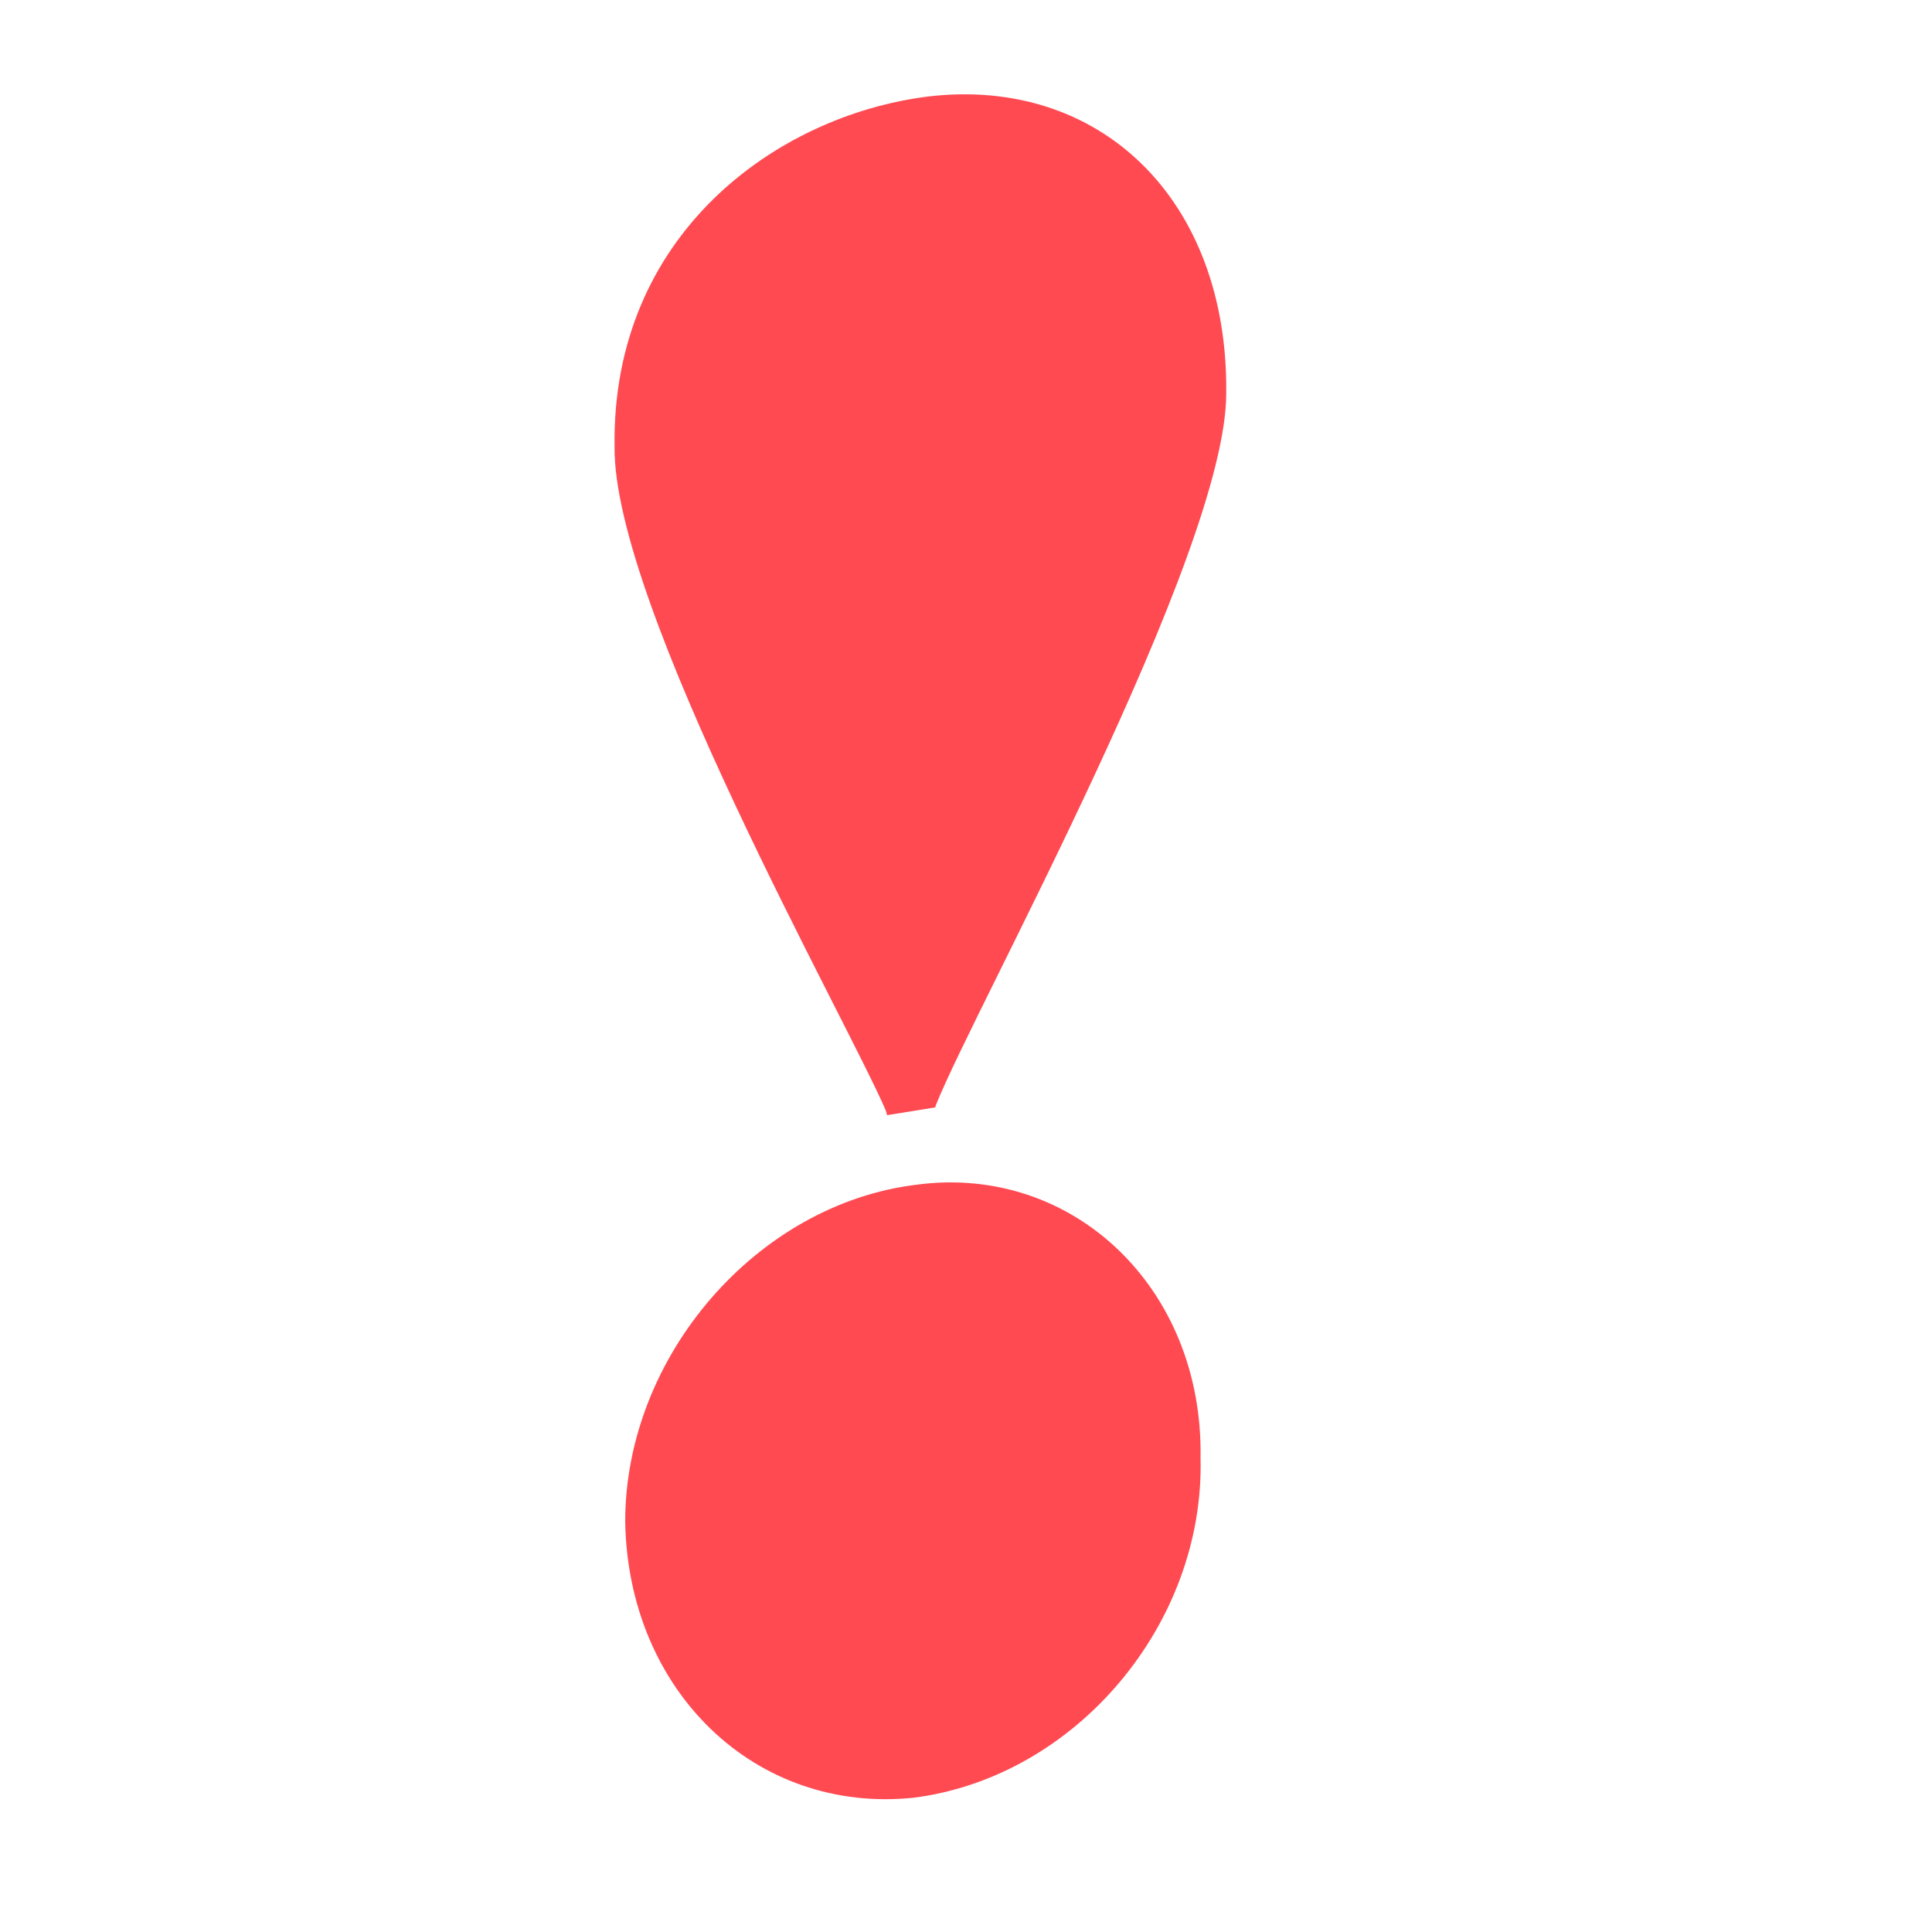
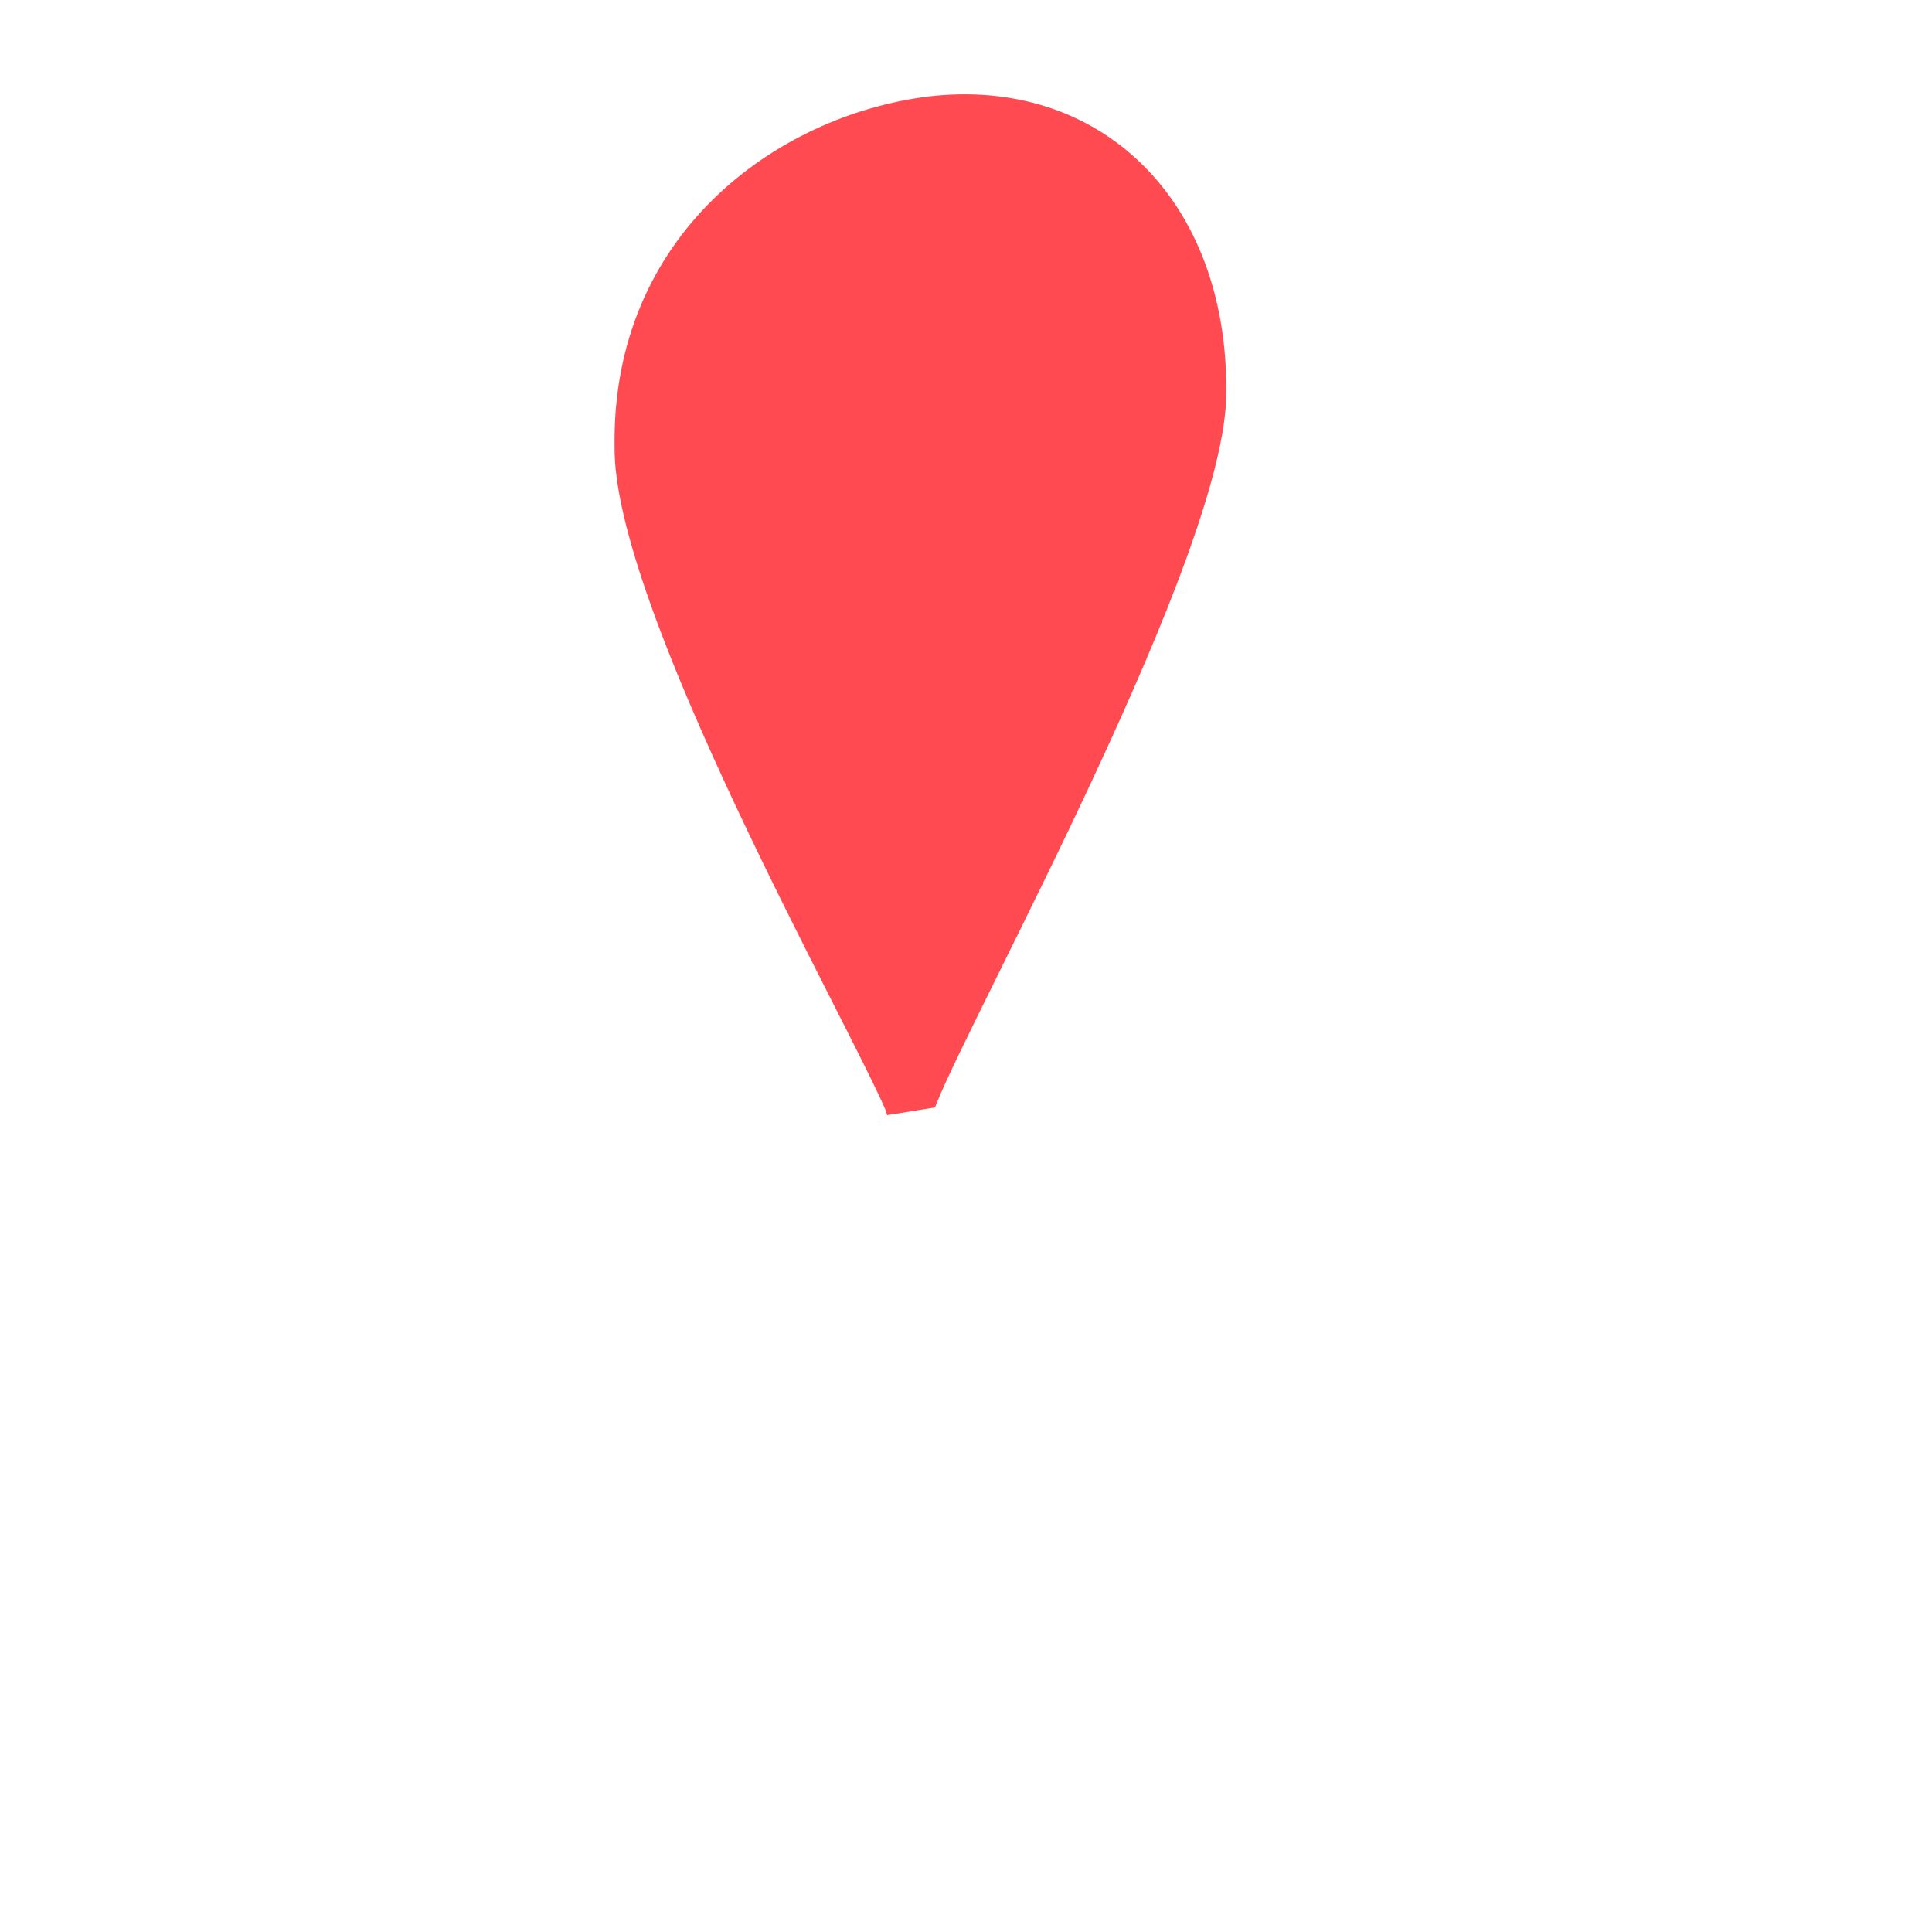
<svg xmlns="http://www.w3.org/2000/svg" id="Calque_1" data-name="Calque 1" viewBox="0 0 100 100">
  <defs>
    <style>.cls-1{fill:#ff4a52;}</style>
  </defs>
-   <path class="cls-1" d="M47.44,61.32c-8.26,1-15.08,8.88-15.08,17.44.15,8.77,6.74,15.14,14.93,14.29,8.4-1.07,15.07-9,14.85-17.59C62.29,66.65,55.51,60.24,47.44,61.32Z" />
  <path class="cls-1" d="M45.84,57.46l.08.26,2.48-.4.07-.19c2-5,15-28.48,15-36.77C63.58,10.32,56.92,3.92,48,5,40.14,6,31.66,12.17,31.81,23.1,31.7,31.32,43.84,52.8,45.84,57.46Z" />
</svg>